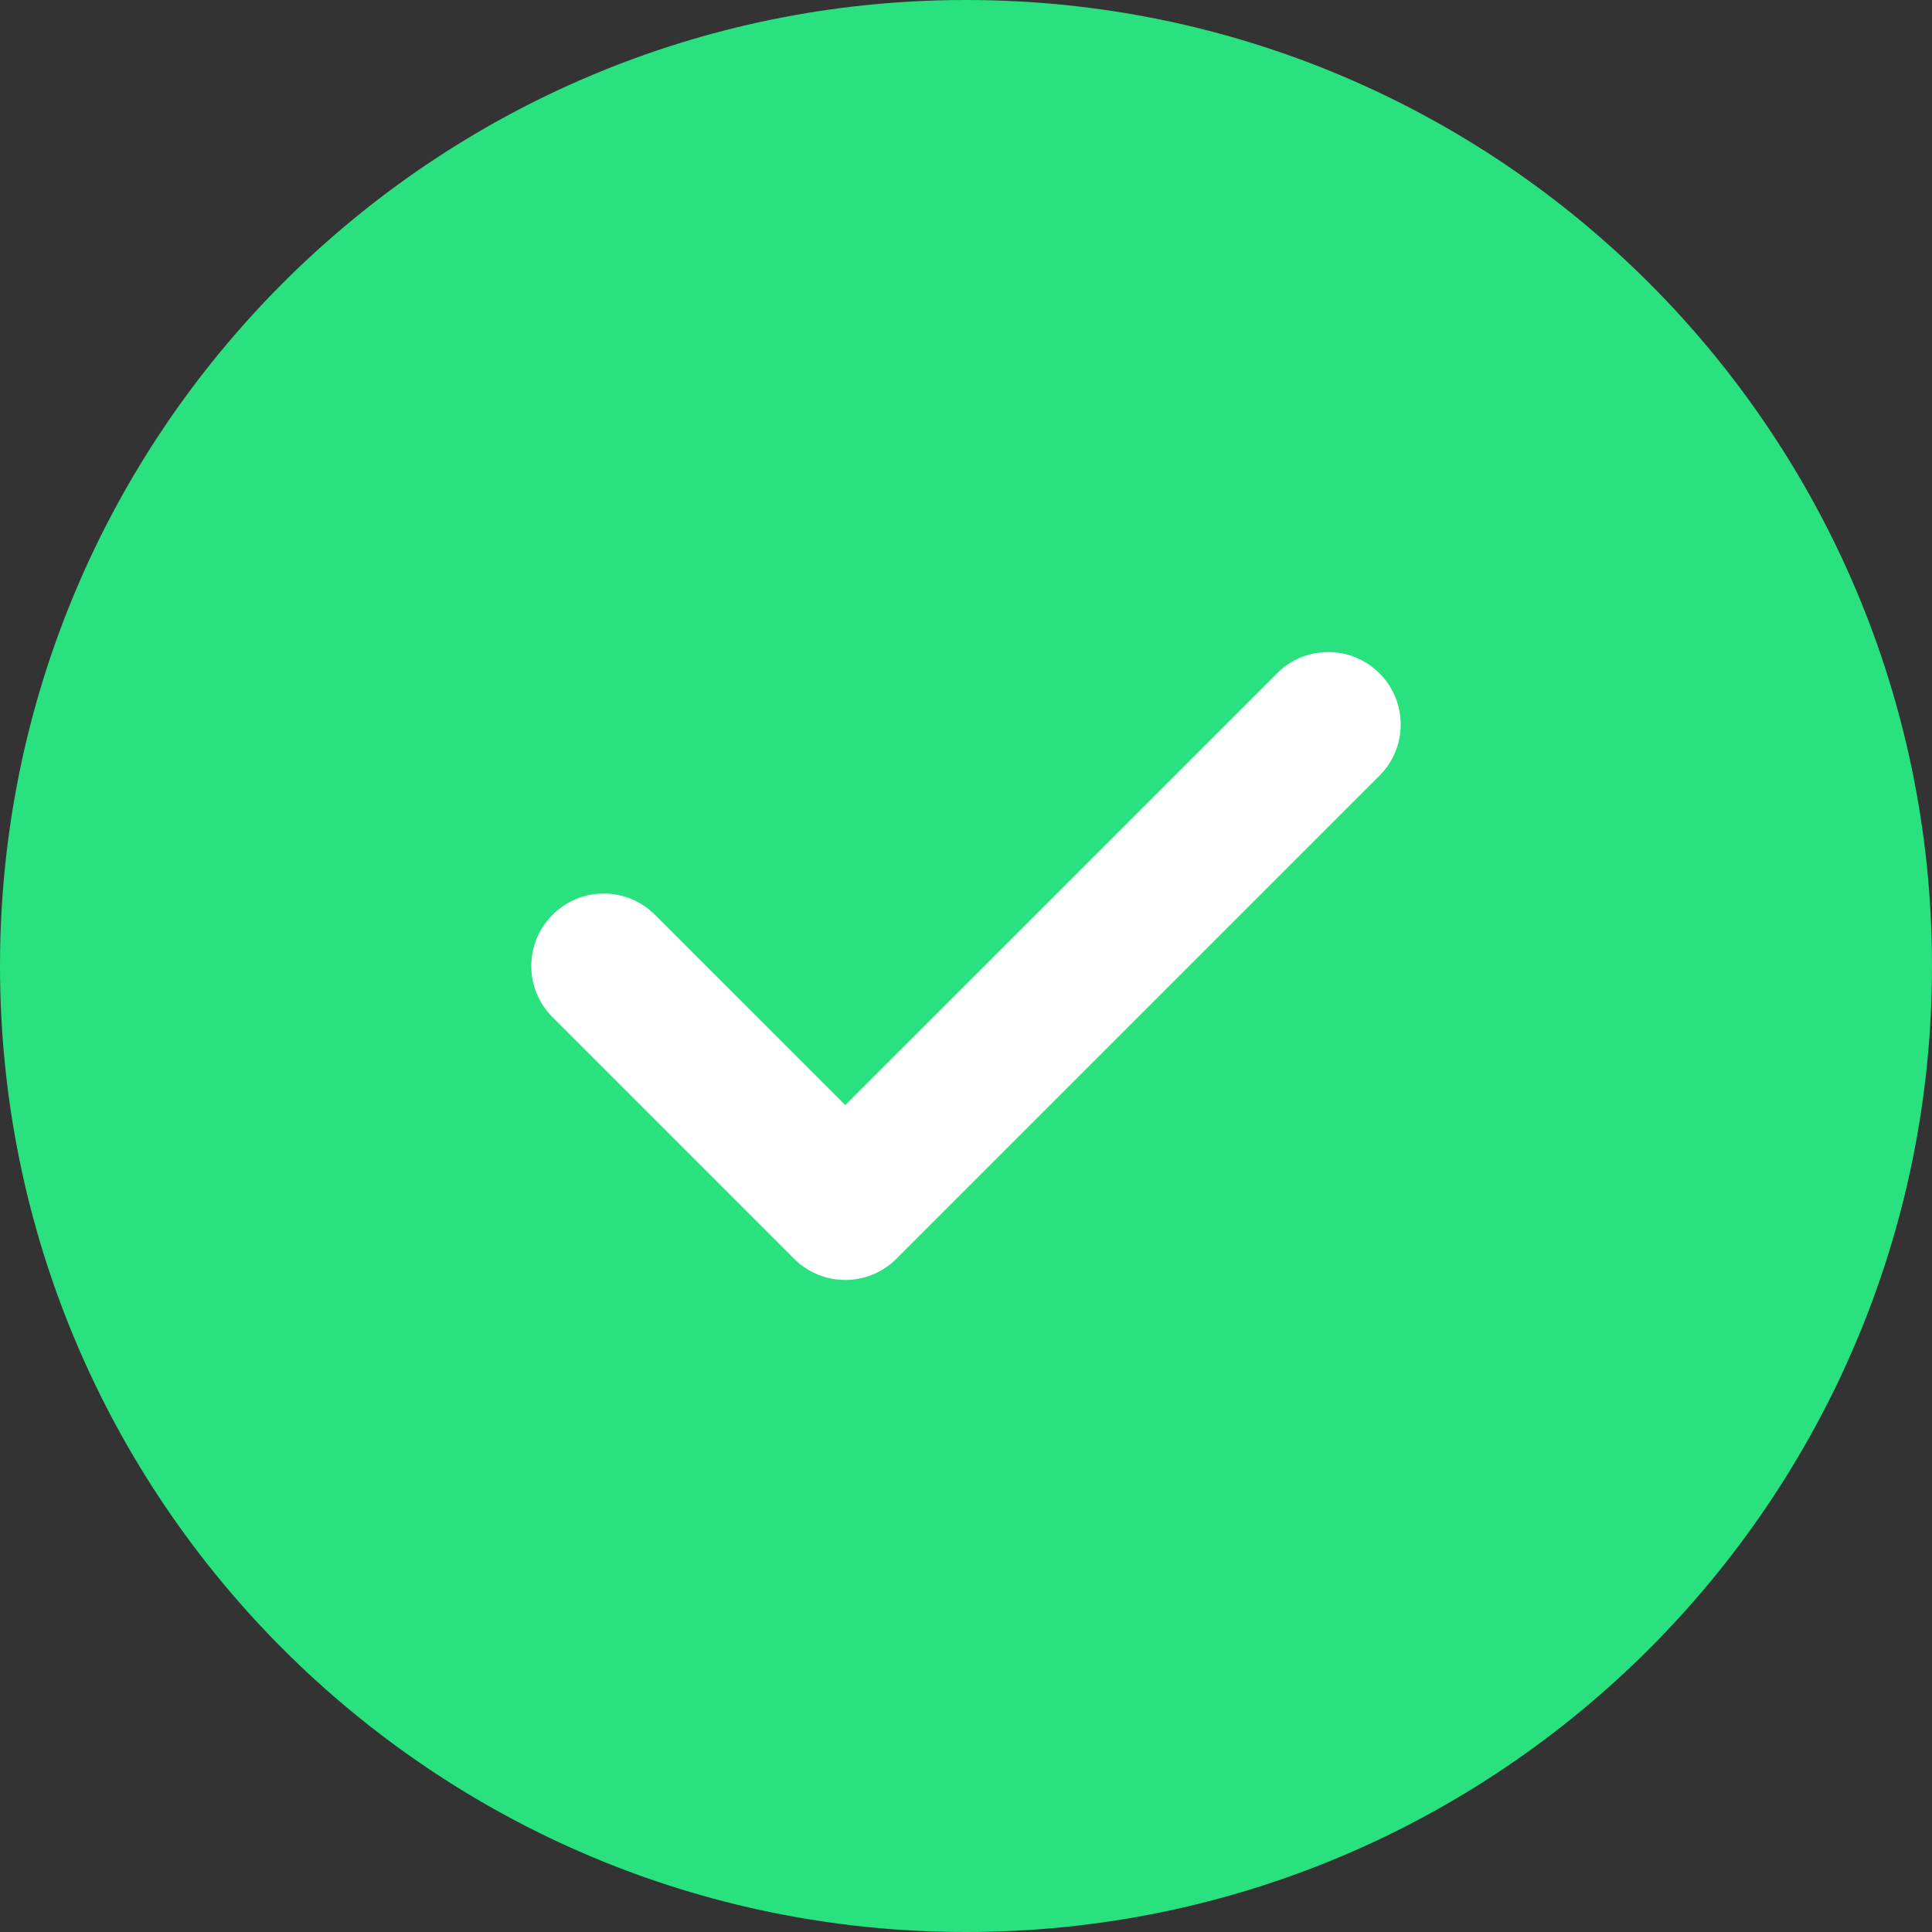
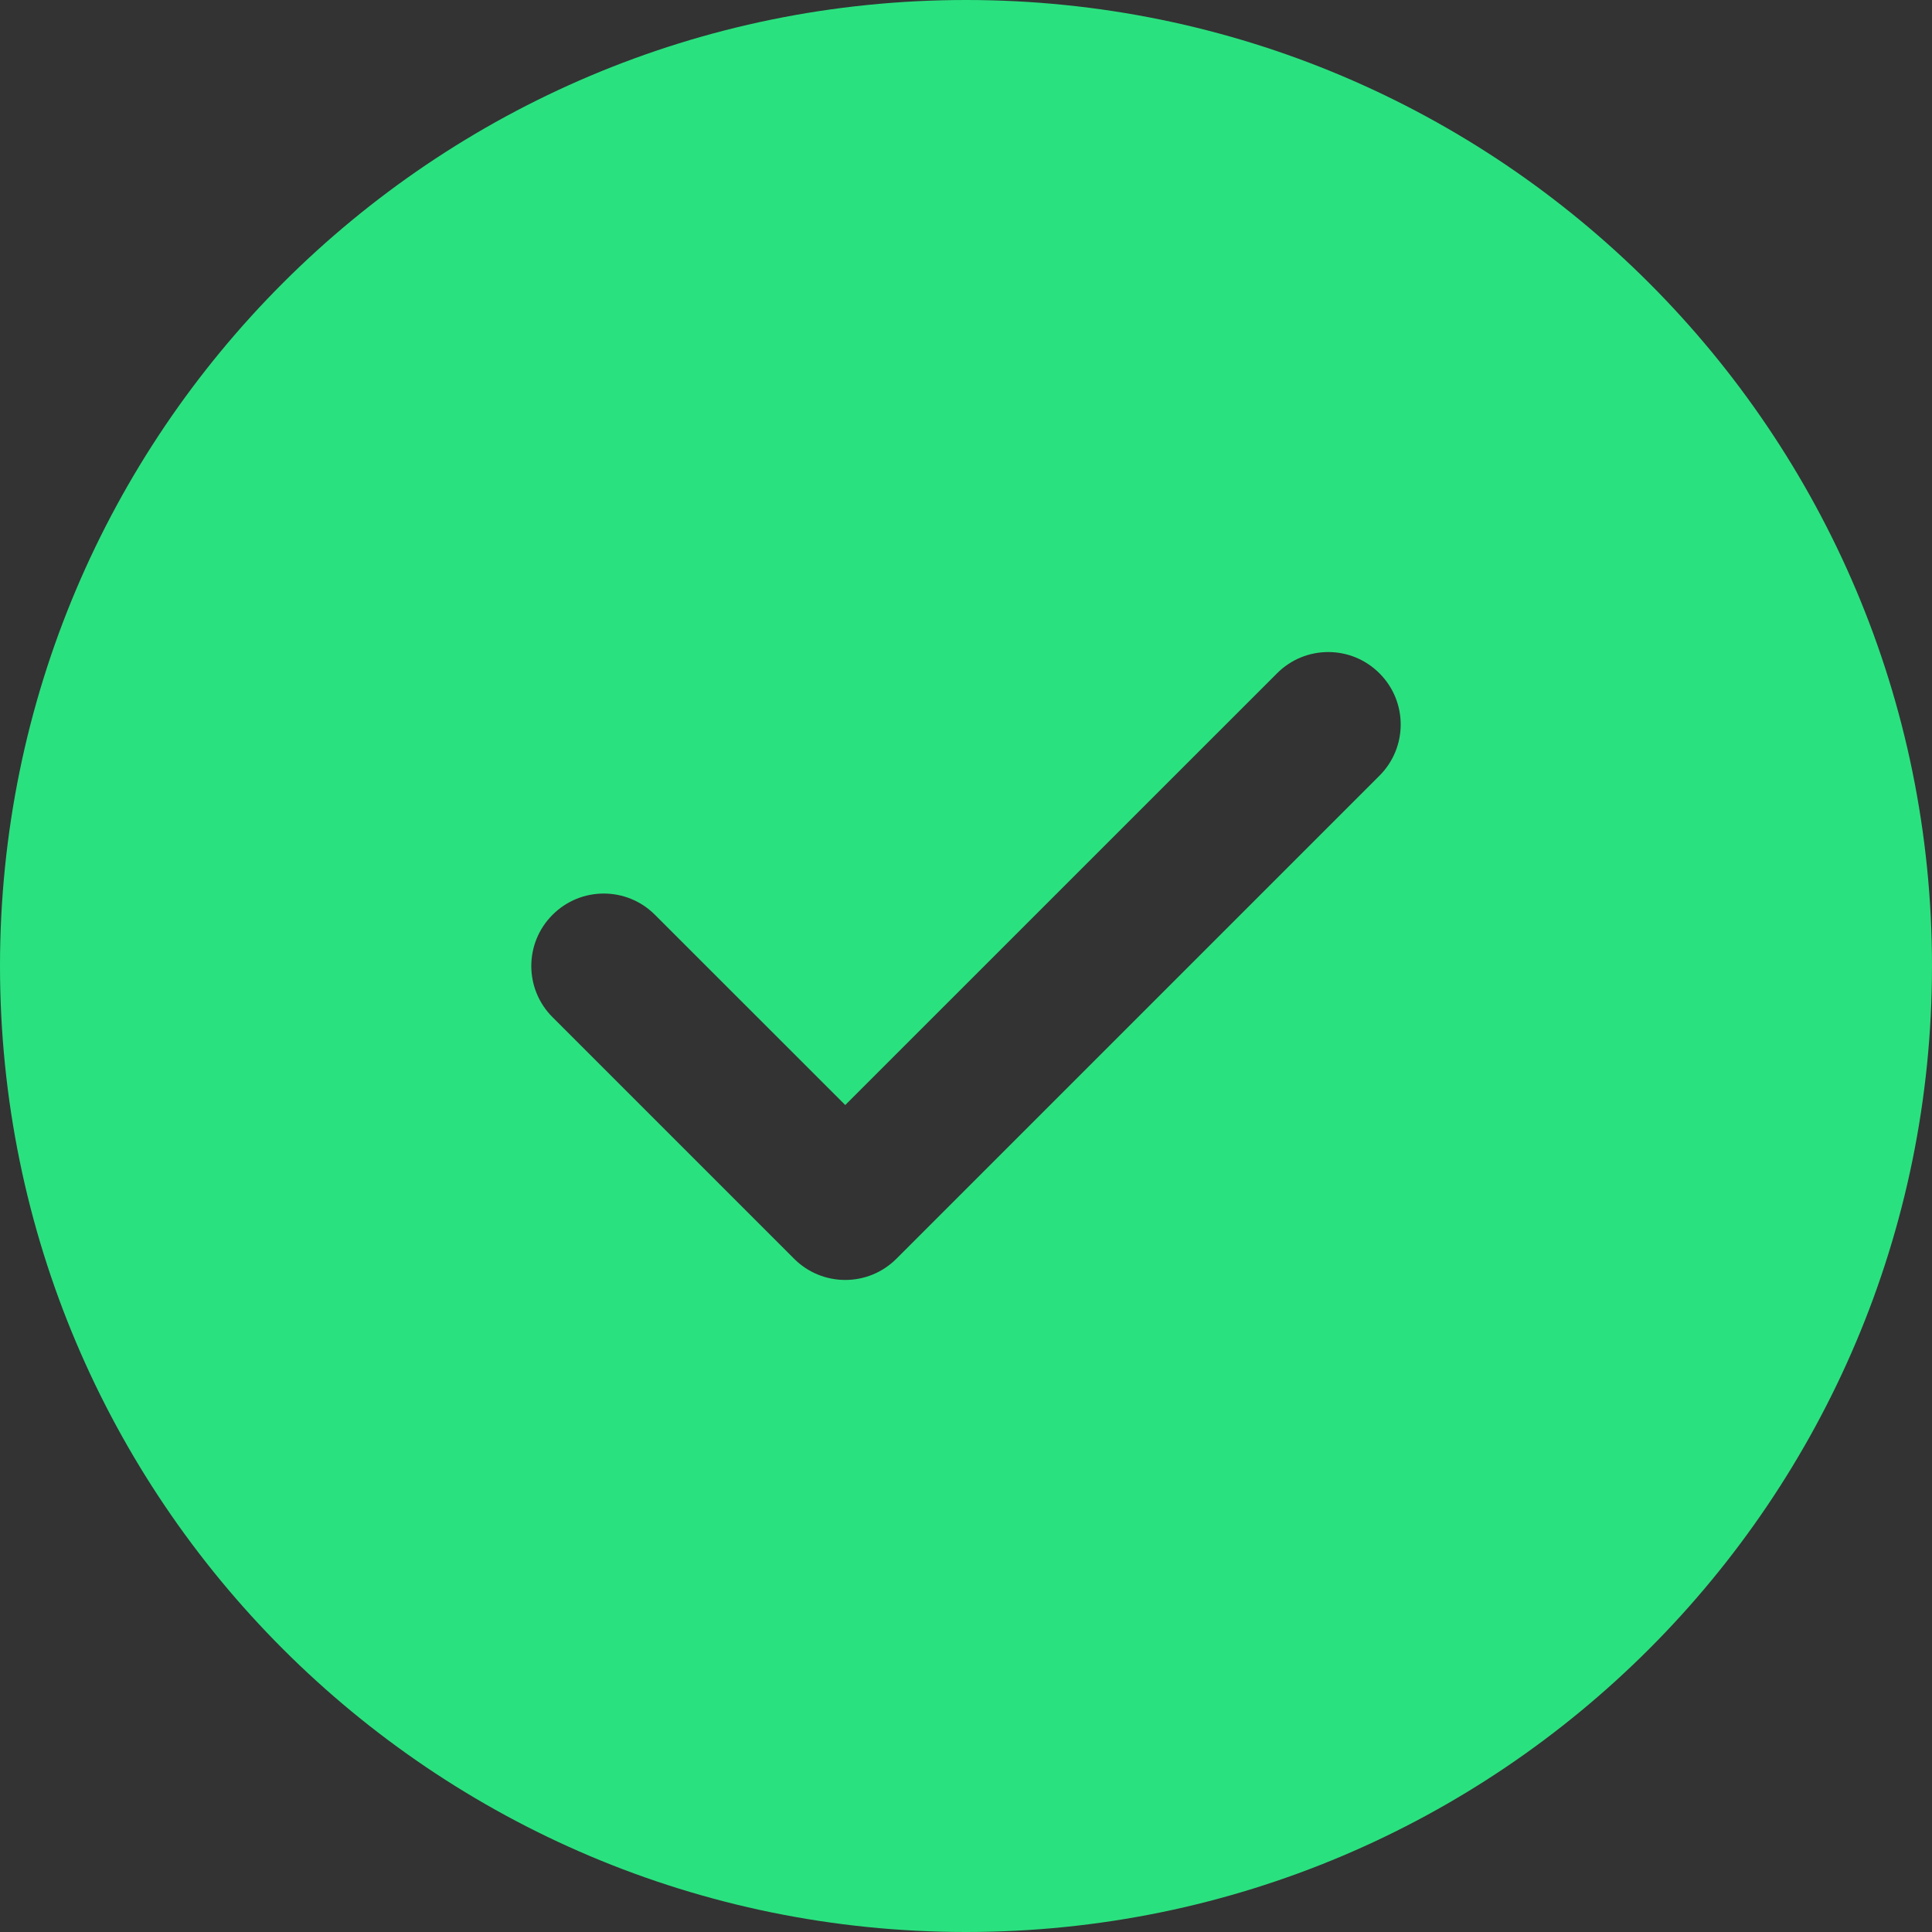
<svg xmlns="http://www.w3.org/2000/svg" width="24" height="24" viewBox="0 0 24 24" fill="none">
  <rect x="0" y="0" width="24" height="24" fill="#333333" stroke="none" />
-   <rect x="4" y="4" width="16" height="16" fill="white" />
  <path d="M12 0C18.627 0 24 5.373 24 12C24 18.627 18.627 24 12 24C5.373 24 0 18.627 0 12C0 5.373 5.373 0 12 0ZM15.864 8.364L10.5 13.727L8.136 11.364C7.785 11.012 7.215 11.012 6.864 11.364C6.512 11.715 6.512 12.285 6.864 12.636L9.864 15.636C10.215 15.988 10.785 15.988 11.136 15.636L17.136 9.636C17.488 9.285 17.488 8.715 17.136 8.364C16.785 8.012 16.215 8.012 15.864 8.364Z" fill="#2AE17F" />
</svg>